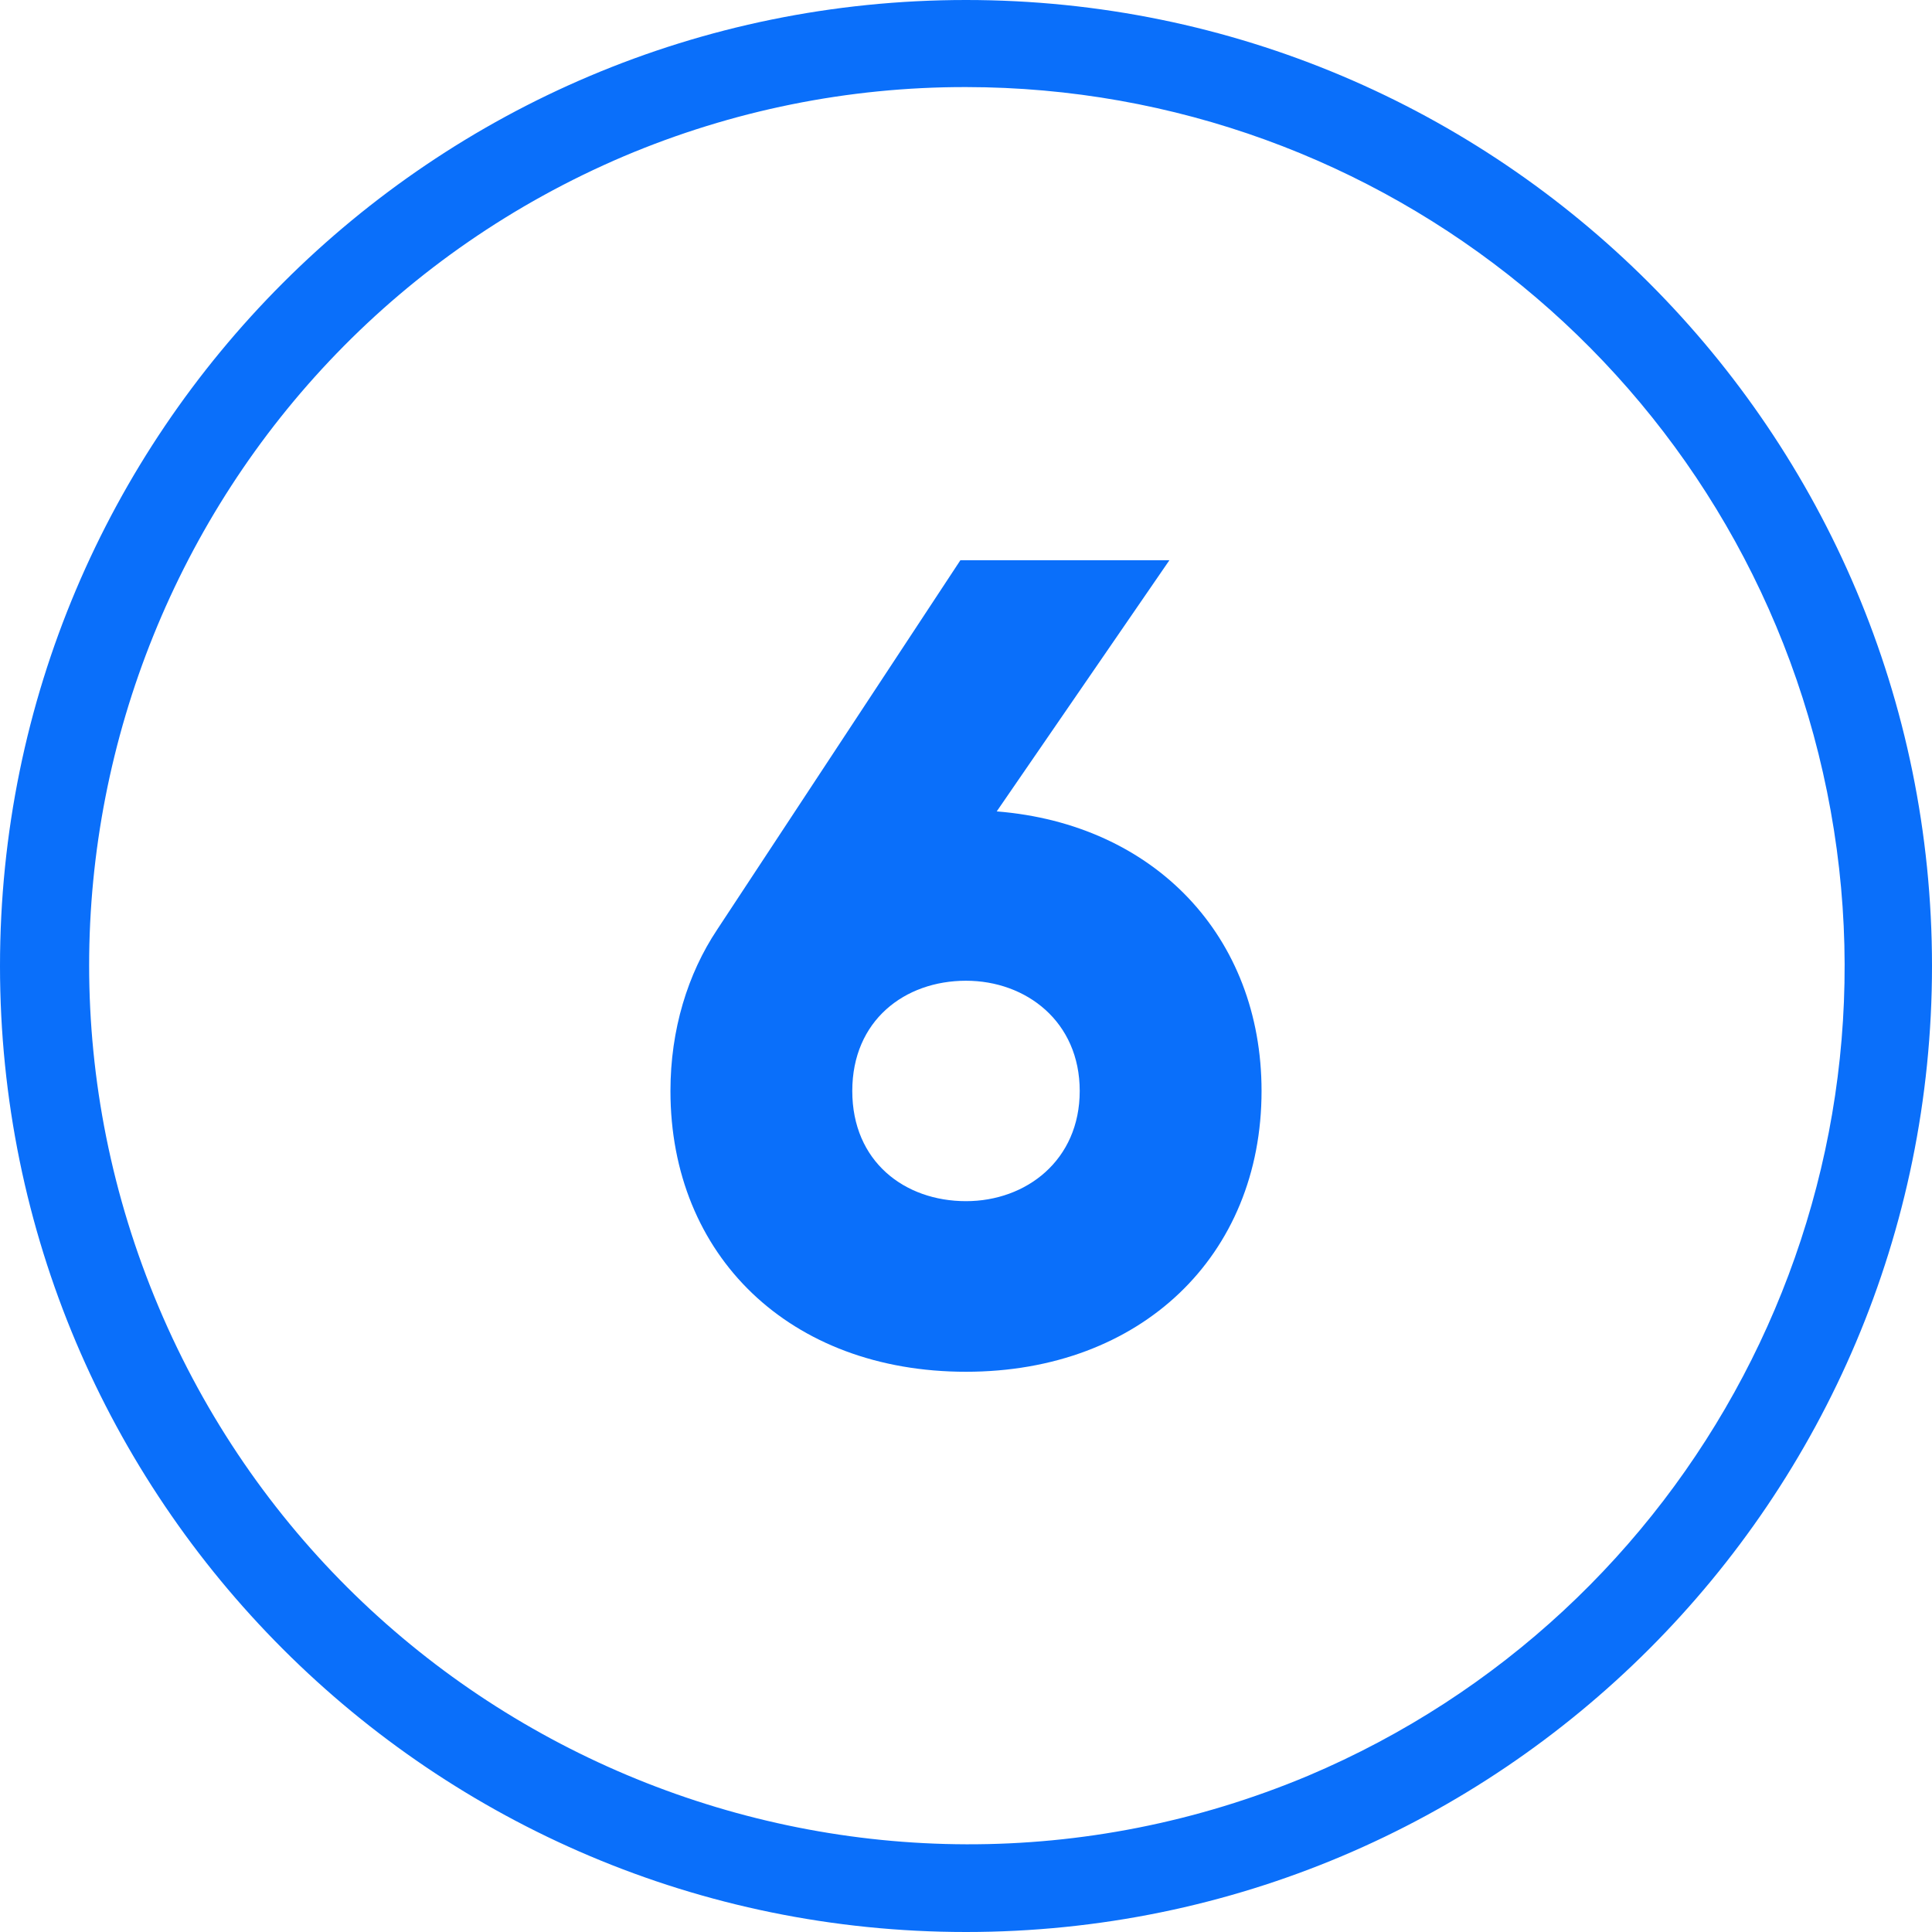
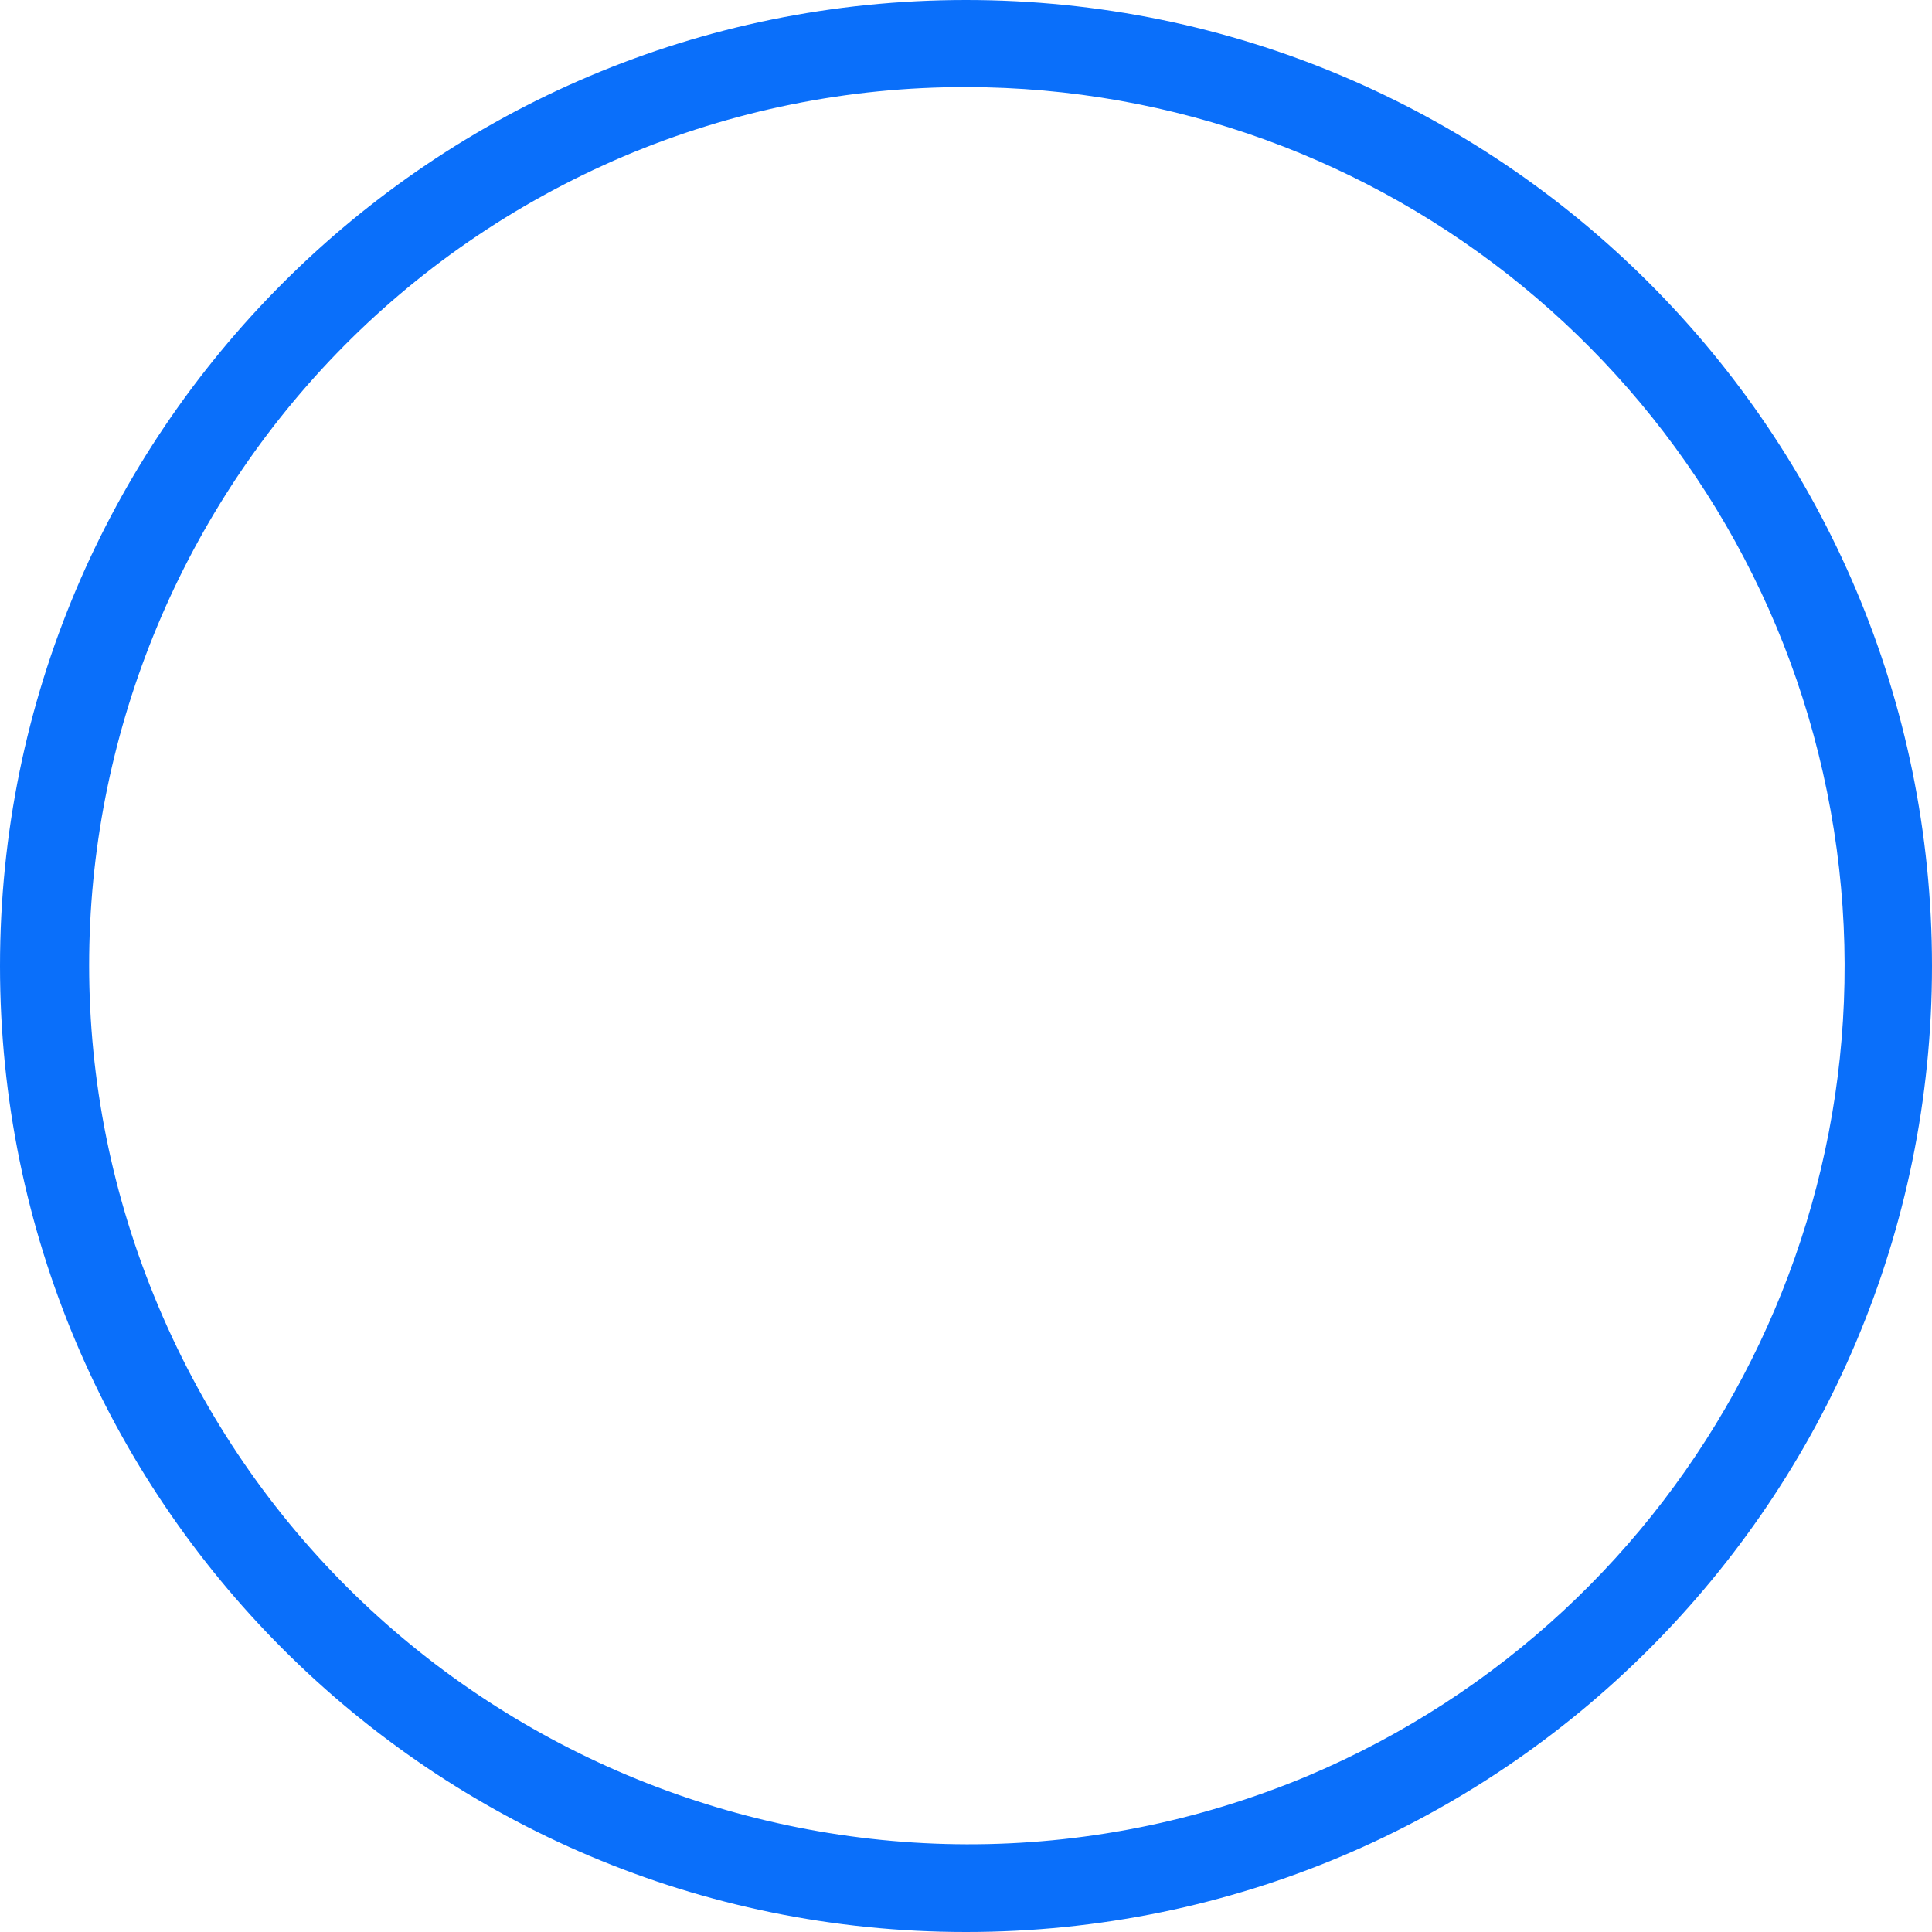
<svg xmlns="http://www.w3.org/2000/svg" width="43px" height="43px" viewBox="0 0 43 43" version="1.1">
  <g id="surface1">
    <path style=" stroke:none;fill-rule:nonzero;fill:rgb(3.922%,43.529%,98.039%);fill-opacity:1;" d="M 21.5 1.938 C 30.805 1.945 38.816 8.504 40.664 17.621 C 42.512 26.738 37.68 35.898 29.113 39.523 C 19.168 43.691 7.727 39.023 3.531 29.09 C -0.664 19.156 3.965 7.703 13.887 3.477 C 16.297 2.457 18.883 1.934 21.5 1.938 M 21.5 0 C 9.625 0 0 9.625 0 21.5 C 0 33.375 9.625 43 21.5 43 C 33.375 43 43 33.375 43 21.5 C 43 9.625 33.375 0 21.5 0 Z M 21.5 0 " />
-     <path style=" stroke:none;fill-rule:nonzero;fill:rgb(3.922%,43.529%,98.039%);fill-opacity:1;" d="M 28.078 24.281 C 28.078 27.949 25.395 30.531 21.5 30.531 C 17.578 30.531 14.922 27.949 14.922 24.281 C 14.922 22.918 15.305 21.676 15.961 20.691 L 21.375 12.469 L 26.027 12.469 L 22.184 18.059 C 25.699 18.34 28.078 20.844 28.078 24.281 Z M 24.031 24.281 C 24.031 22.738 22.84 21.828 21.5 21.828 C 20.133 21.828 18.969 22.715 18.969 24.281 C 18.969 25.852 20.133 26.734 21.5 26.734 C 22.84 26.734 24.031 25.824 24.031 24.281 Z M 24.031 24.281 " />
  </g>
</svg>